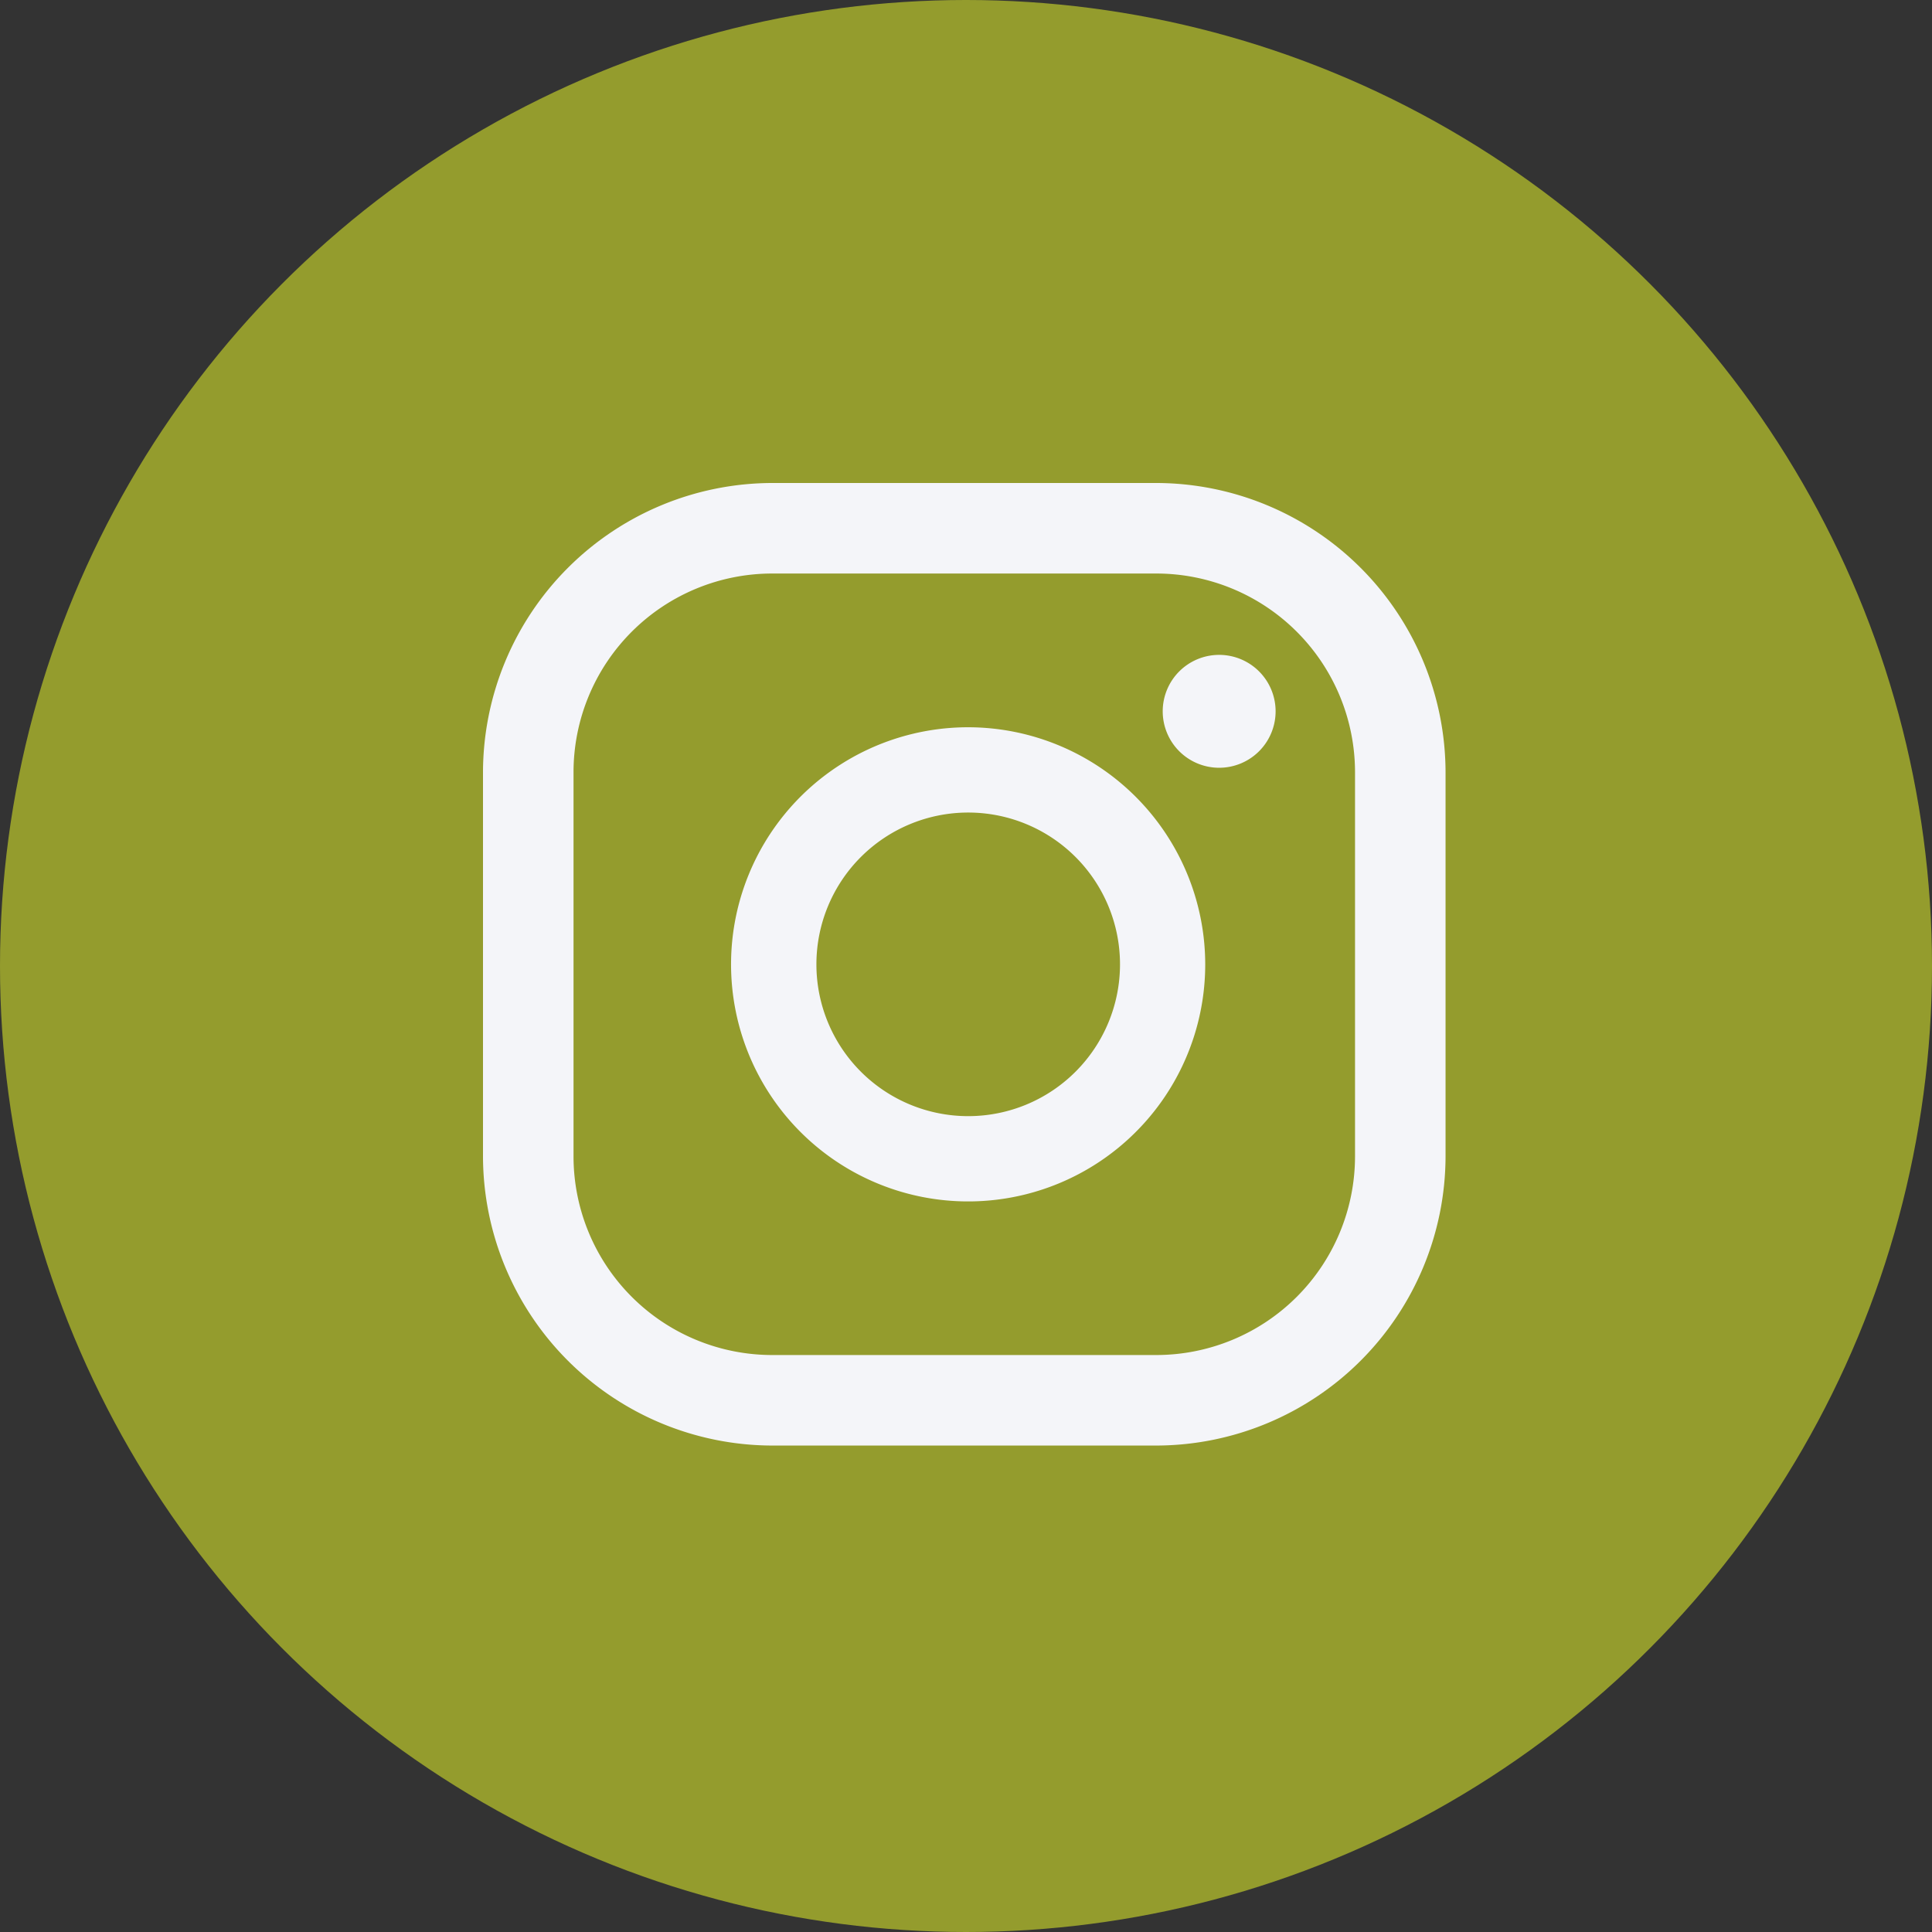
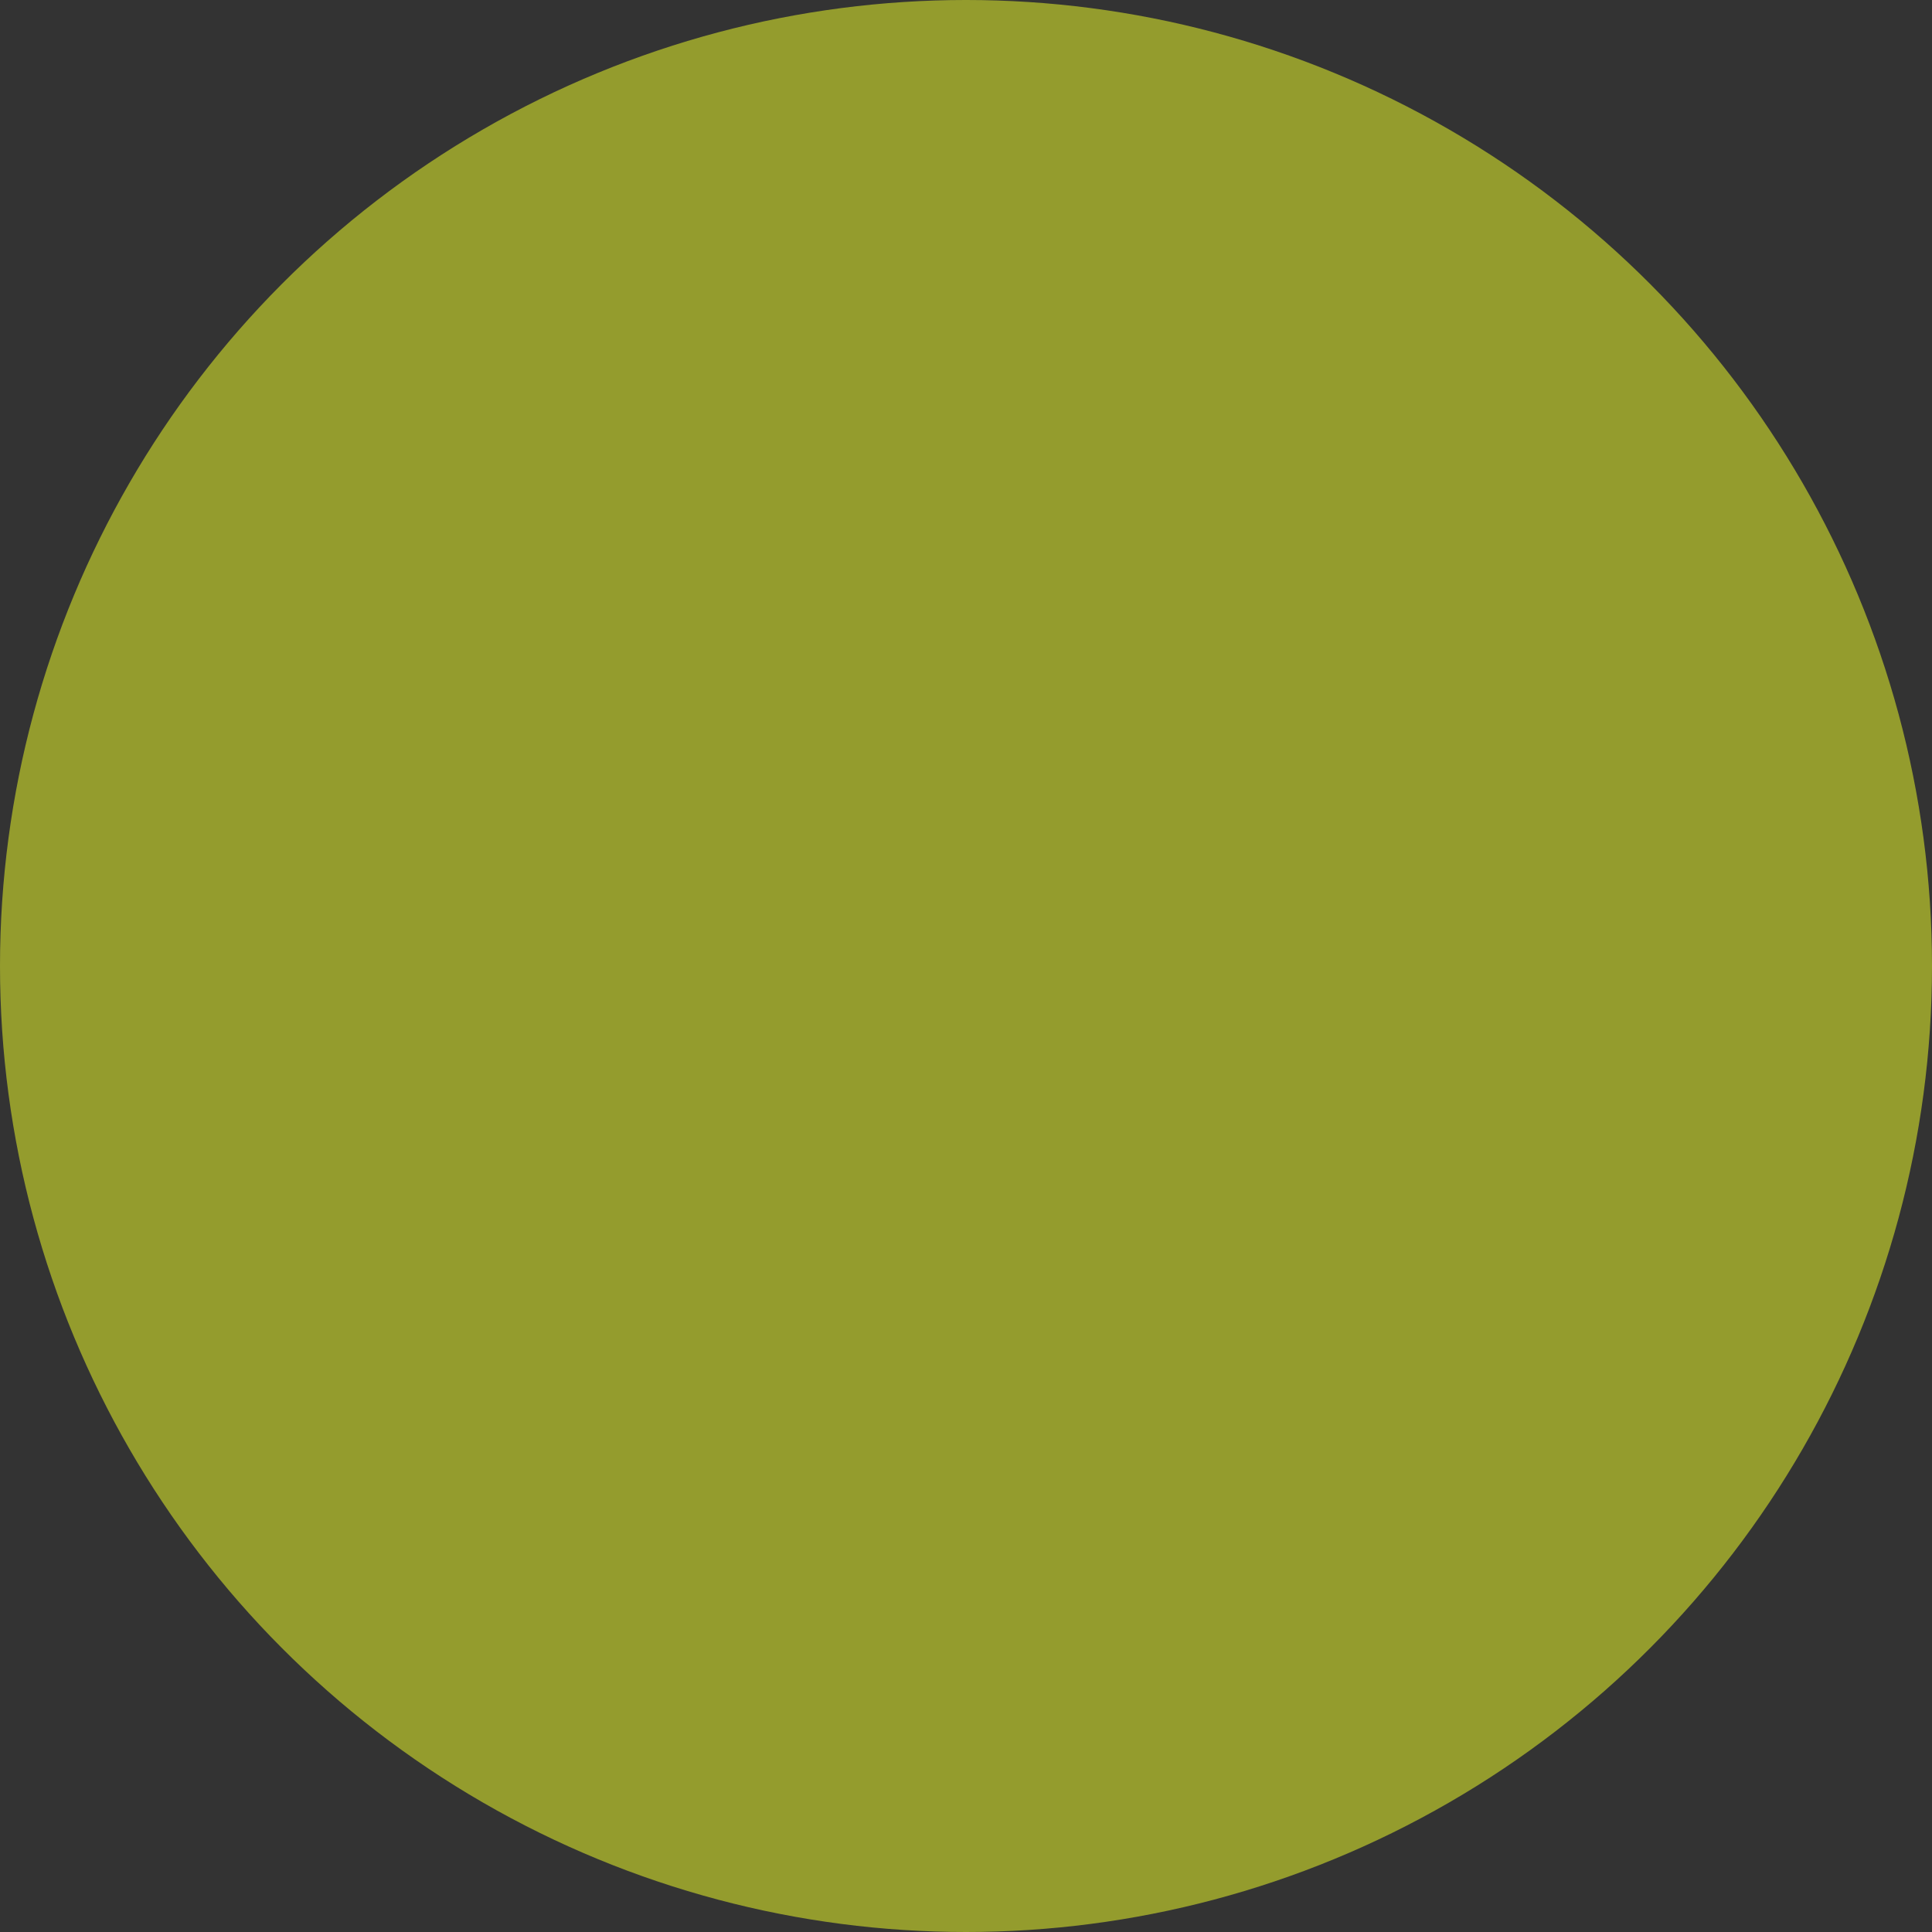
<svg xmlns="http://www.w3.org/2000/svg" width="28" height="28" viewBox="0 0 28 28">
  <rect x="0" y="0" width="28" height="28" fill="#333333" stroke="none" />
  <defs>
    <clipPath id="clip-path">
-       <rect id="Rectángulo_24586" data-name="Rectángulo 24586" width="13.95" height="13.95" fill="#f4f5f9" />
-     </clipPath>
+       </clipPath>
  </defs>
  <g id="instagram" transform="translate(-1233 -37)">
    <circle id="Elipse_273" data-name="Elipse 273" cx="14" cy="14" r="14" transform="translate(1233 37)" fill="#949c2d" />
    <g id="Grupo_9485" data-name="Grupo 9485" transform="translate(1240 44)">
      <g id="Grupo_9484" data-name="Grupo 9484" transform="translate(0 0)" clip-path="url(#clip-path)">
        <path id="Trazado_26939" data-name="Trazado 26939" d="M20.251,4.914a.818.818,0,1,0,.818.818.818.818,0,0,0-.818-.818" transform="translate(-9.582 -2.423)" fill="#f4f5f9" />
        <path id="Trazado_26940" data-name="Trazado 26940" d="M10.531,6.983a3.436,3.436,0,1,0,3.435,3.436,3.44,3.44,0,0,0-3.435-3.436m0,5.636a2.2,2.2,0,1,1,2.2-2.2,2.2,2.2,0,0,1-2.2,2.2" transform="translate(-3.499 -3.443)" fill="#f4f5f9" />
        <path id="Trazado_26941" data-name="Trazado 26941" d="M9.76,13.95H4.19A4.2,4.2,0,0,1,0,9.76V4.19A4.2,4.2,0,0,1,4.19,0H9.76a4.2,4.2,0,0,1,4.19,4.19V9.76a4.2,4.2,0,0,1-4.19,4.19M4.19,1.312A2.88,2.88,0,0,0,1.312,4.19V9.76A2.88,2.88,0,0,0,4.19,12.638H9.76A2.881,2.881,0,0,0,12.638,9.76V4.19A2.881,2.881,0,0,0,9.76,1.312Z" transform="translate(0 0)" fill="#f4f5f9" />
      </g>
    </g>
  </g>
</svg>